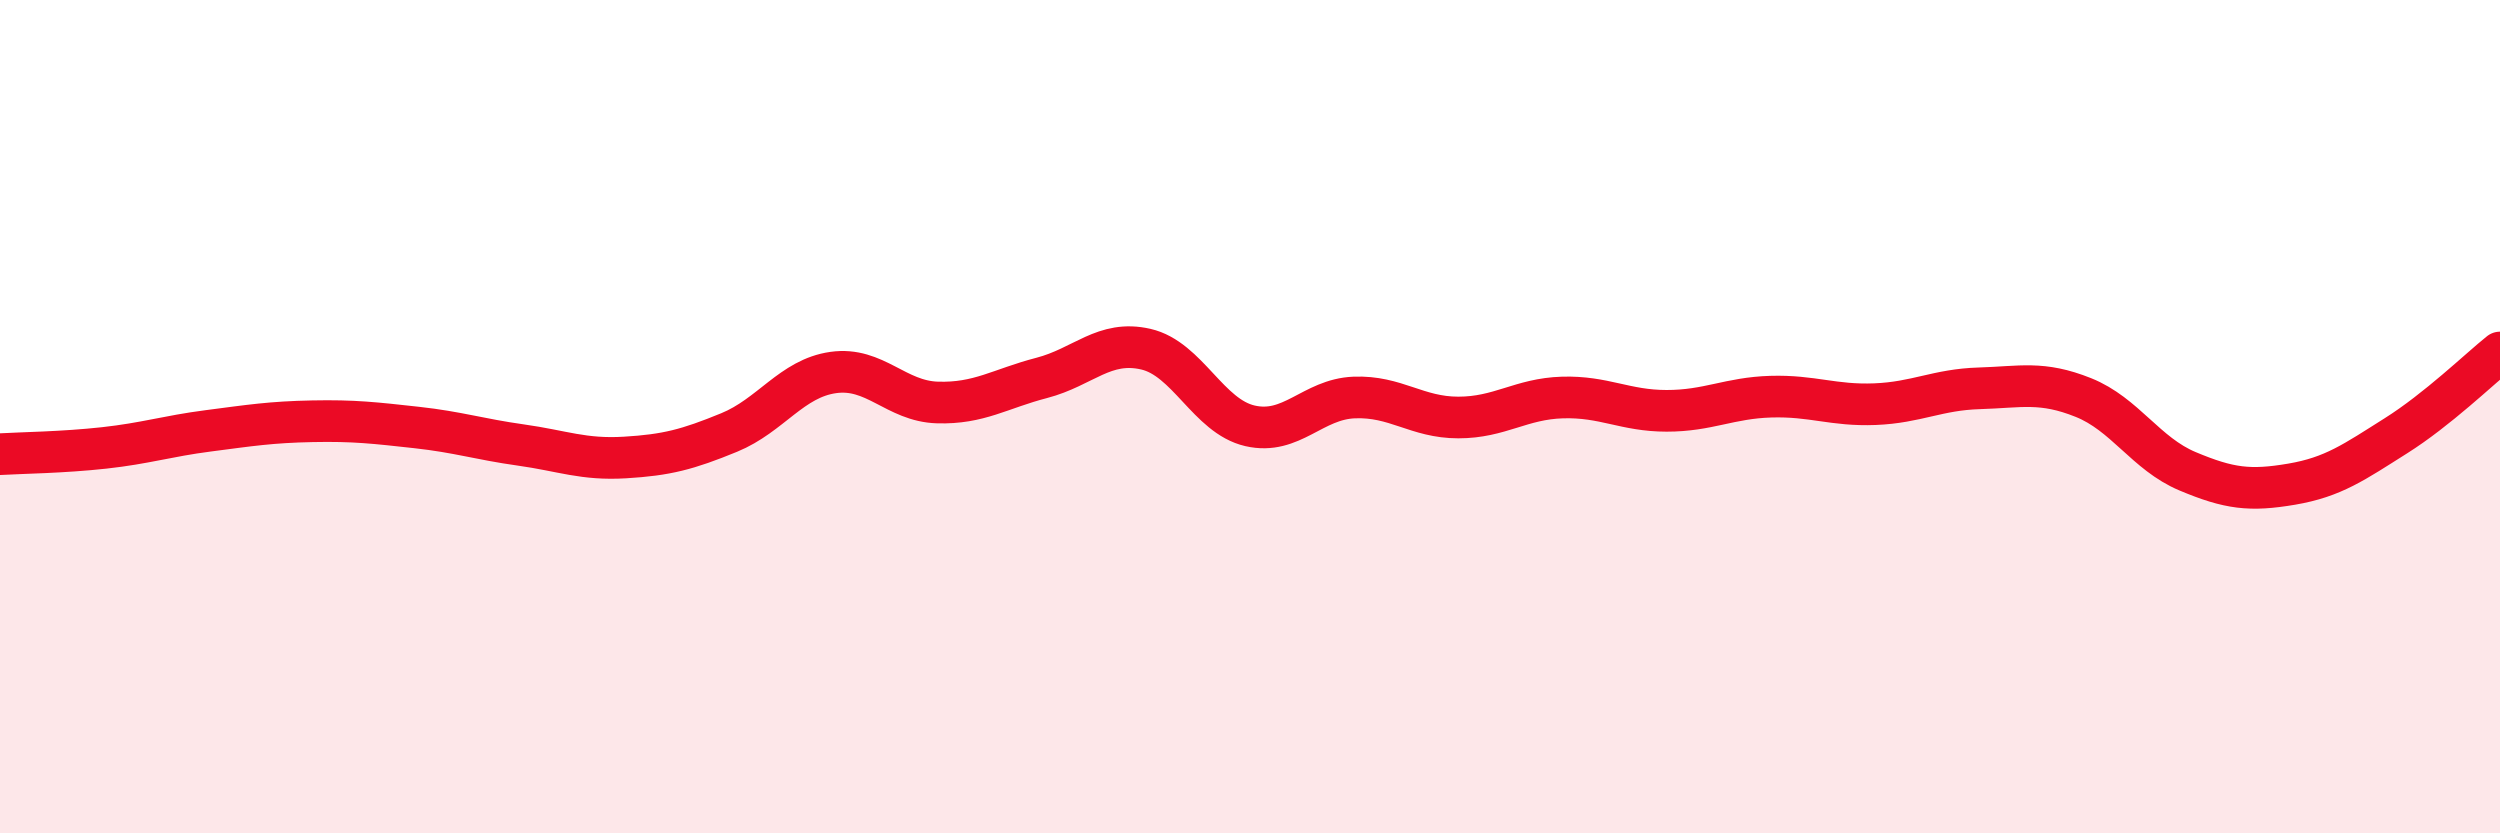
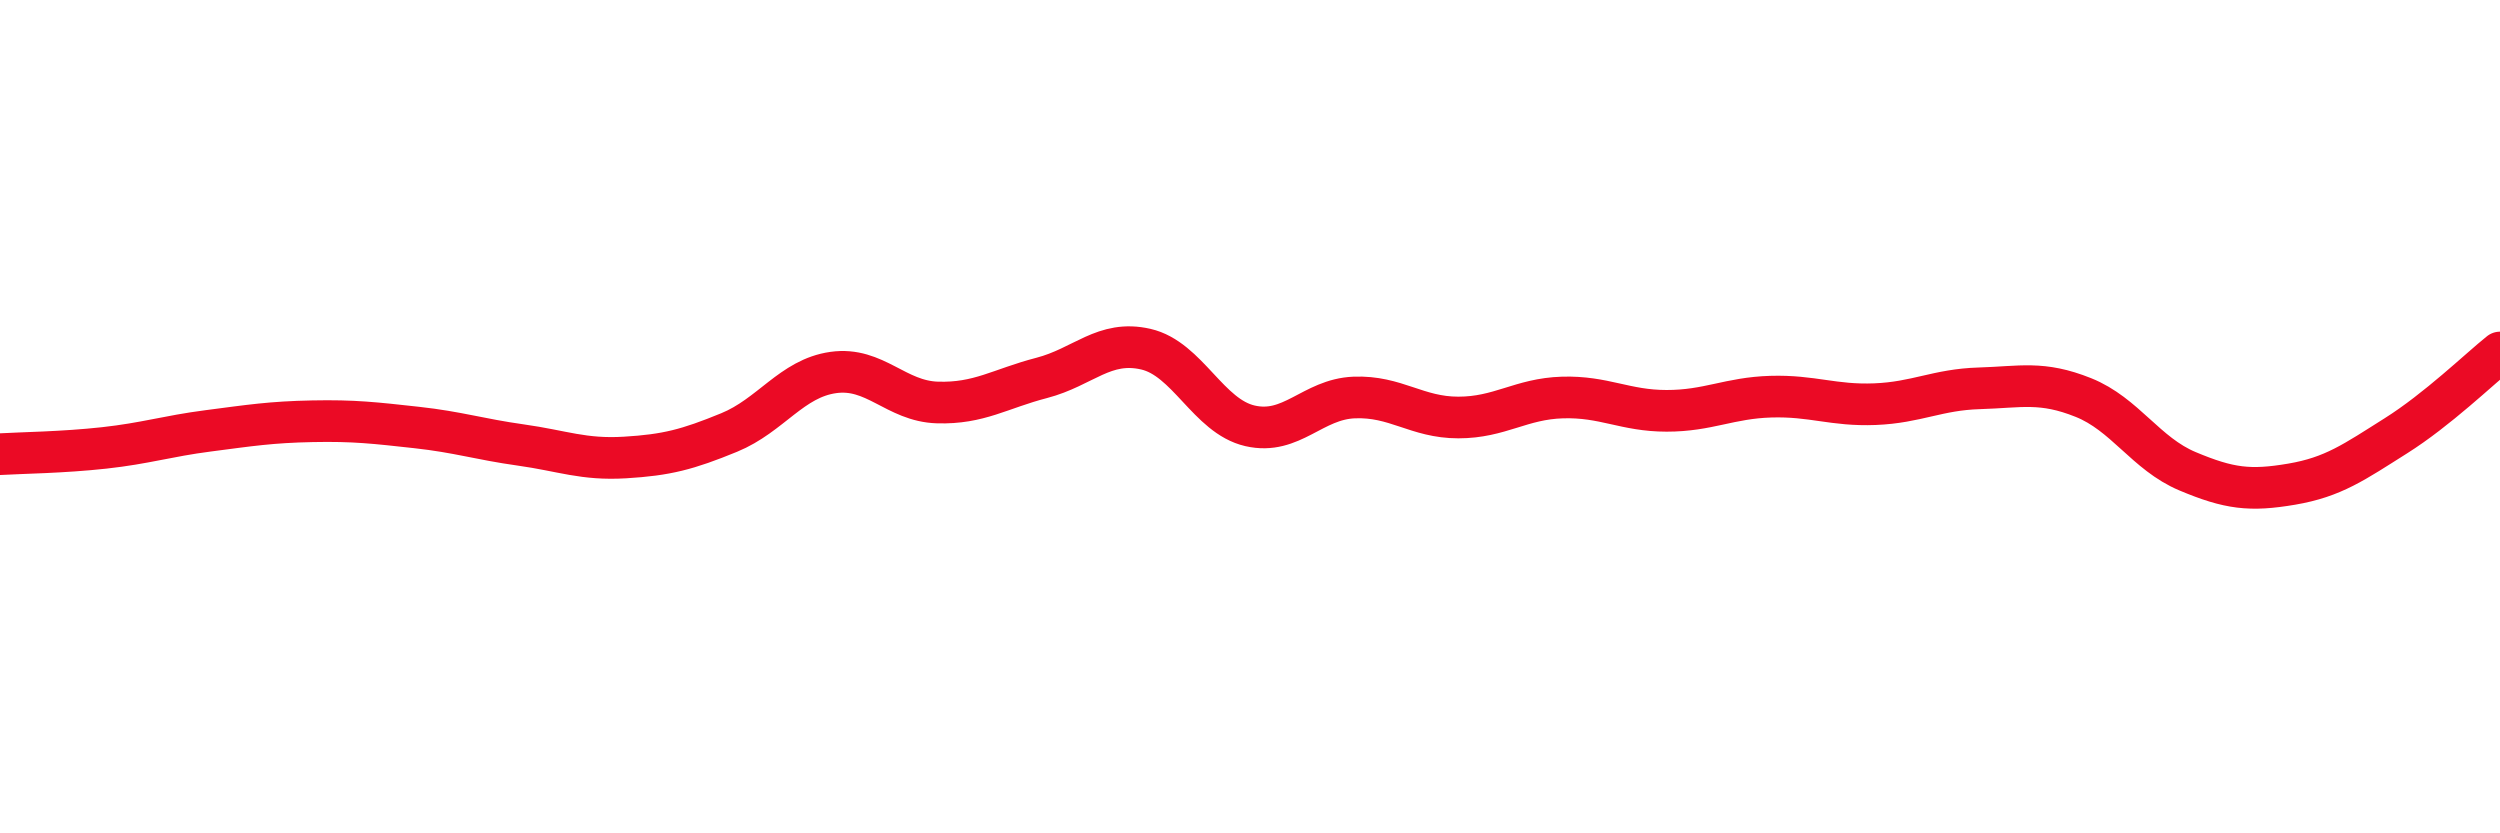
<svg xmlns="http://www.w3.org/2000/svg" width="60" height="20" viewBox="0 0 60 20">
-   <path d="M 0,10.9 C 0.5,10.87 1.5,10.86 2.5,10.75 C 3.5,10.64 4,10.47 5,10.34 C 6,10.21 6.5,10.13 7.5,10.11 C 8.5,10.09 9,10.15 10,10.26 C 11,10.37 11.5,10.54 12.5,10.68 C 13.5,10.82 14,11.04 15,10.98 C 16,10.92 16.5,10.79 17.5,10.38 C 18.5,9.97 19,9.08 20,8.94 C 21,8.8 21.5,9.63 22.5,9.66 C 23.5,9.69 24,9.33 25,9.07 C 26,8.81 26.5,8.15 27.5,8.38 C 28.5,8.61 29,9.99 30,10.22 C 31,10.45 31.5,9.58 32.5,9.54 C 33.5,9.5 34,10.02 35,10.02 C 36,10.02 36.5,9.57 37.5,9.54 C 38.5,9.51 39,9.86 40,9.86 C 41,9.86 41.5,9.55 42.5,9.52 C 43.5,9.49 44,9.74 45,9.7 C 46,9.66 46.5,9.35 47.5,9.32 C 48.5,9.29 49,9.14 50,9.54 C 51,9.94 51.5,10.89 52.5,11.31 C 53.5,11.73 54,11.79 55,11.62 C 56,11.45 56.5,11.09 57.5,10.46 C 58.5,9.83 59.5,8.86 60,8.46L60 20L0 20Z" fill="#EB0A25" opacity="0.1" stroke-linecap="round" stroke-linejoin="round" />
  <path d="M 0,10.9 C 0.5,10.87 1.5,10.86 2.5,10.75 C 3.5,10.64 4,10.47 5,10.34 C 6,10.21 6.5,10.13 7.5,10.11 C 8.5,10.09 9,10.15 10,10.26 C 11,10.37 11.5,10.54 12.5,10.68 C 13.5,10.82 14,11.04 15,10.98 C 16,10.92 16.5,10.79 17.5,10.38 C 18.5,9.97 19,9.08 20,8.94 C 21,8.8 21.5,9.63 22.5,9.66 C 23.5,9.69 24,9.33 25,9.07 C 26,8.81 26.5,8.15 27.5,8.38 C 28.5,8.61 29,9.99 30,10.22 C 31,10.45 31.5,9.58 32.5,9.54 C 33.5,9.5 34,10.02 35,10.02 C 36,10.02 36.5,9.57 37.5,9.54 C 38.5,9.51 39,9.86 40,9.86 C 41,9.86 41.5,9.55 42.5,9.52 C 43.5,9.49 44,9.74 45,9.7 C 46,9.66 46.5,9.35 47.5,9.32 C 48.5,9.29 49,9.14 50,9.54 C 51,9.94 51.5,10.89 52.5,11.31 C 53.5,11.73 54,11.79 55,11.62 C 56,11.45 56.5,11.09 57.5,10.46 C 58.5,9.83 59.5,8.86 60,8.46" stroke="#EB0A25" stroke-width="1" fill="none" stroke-linecap="round" stroke-linejoin="round" />
</svg>